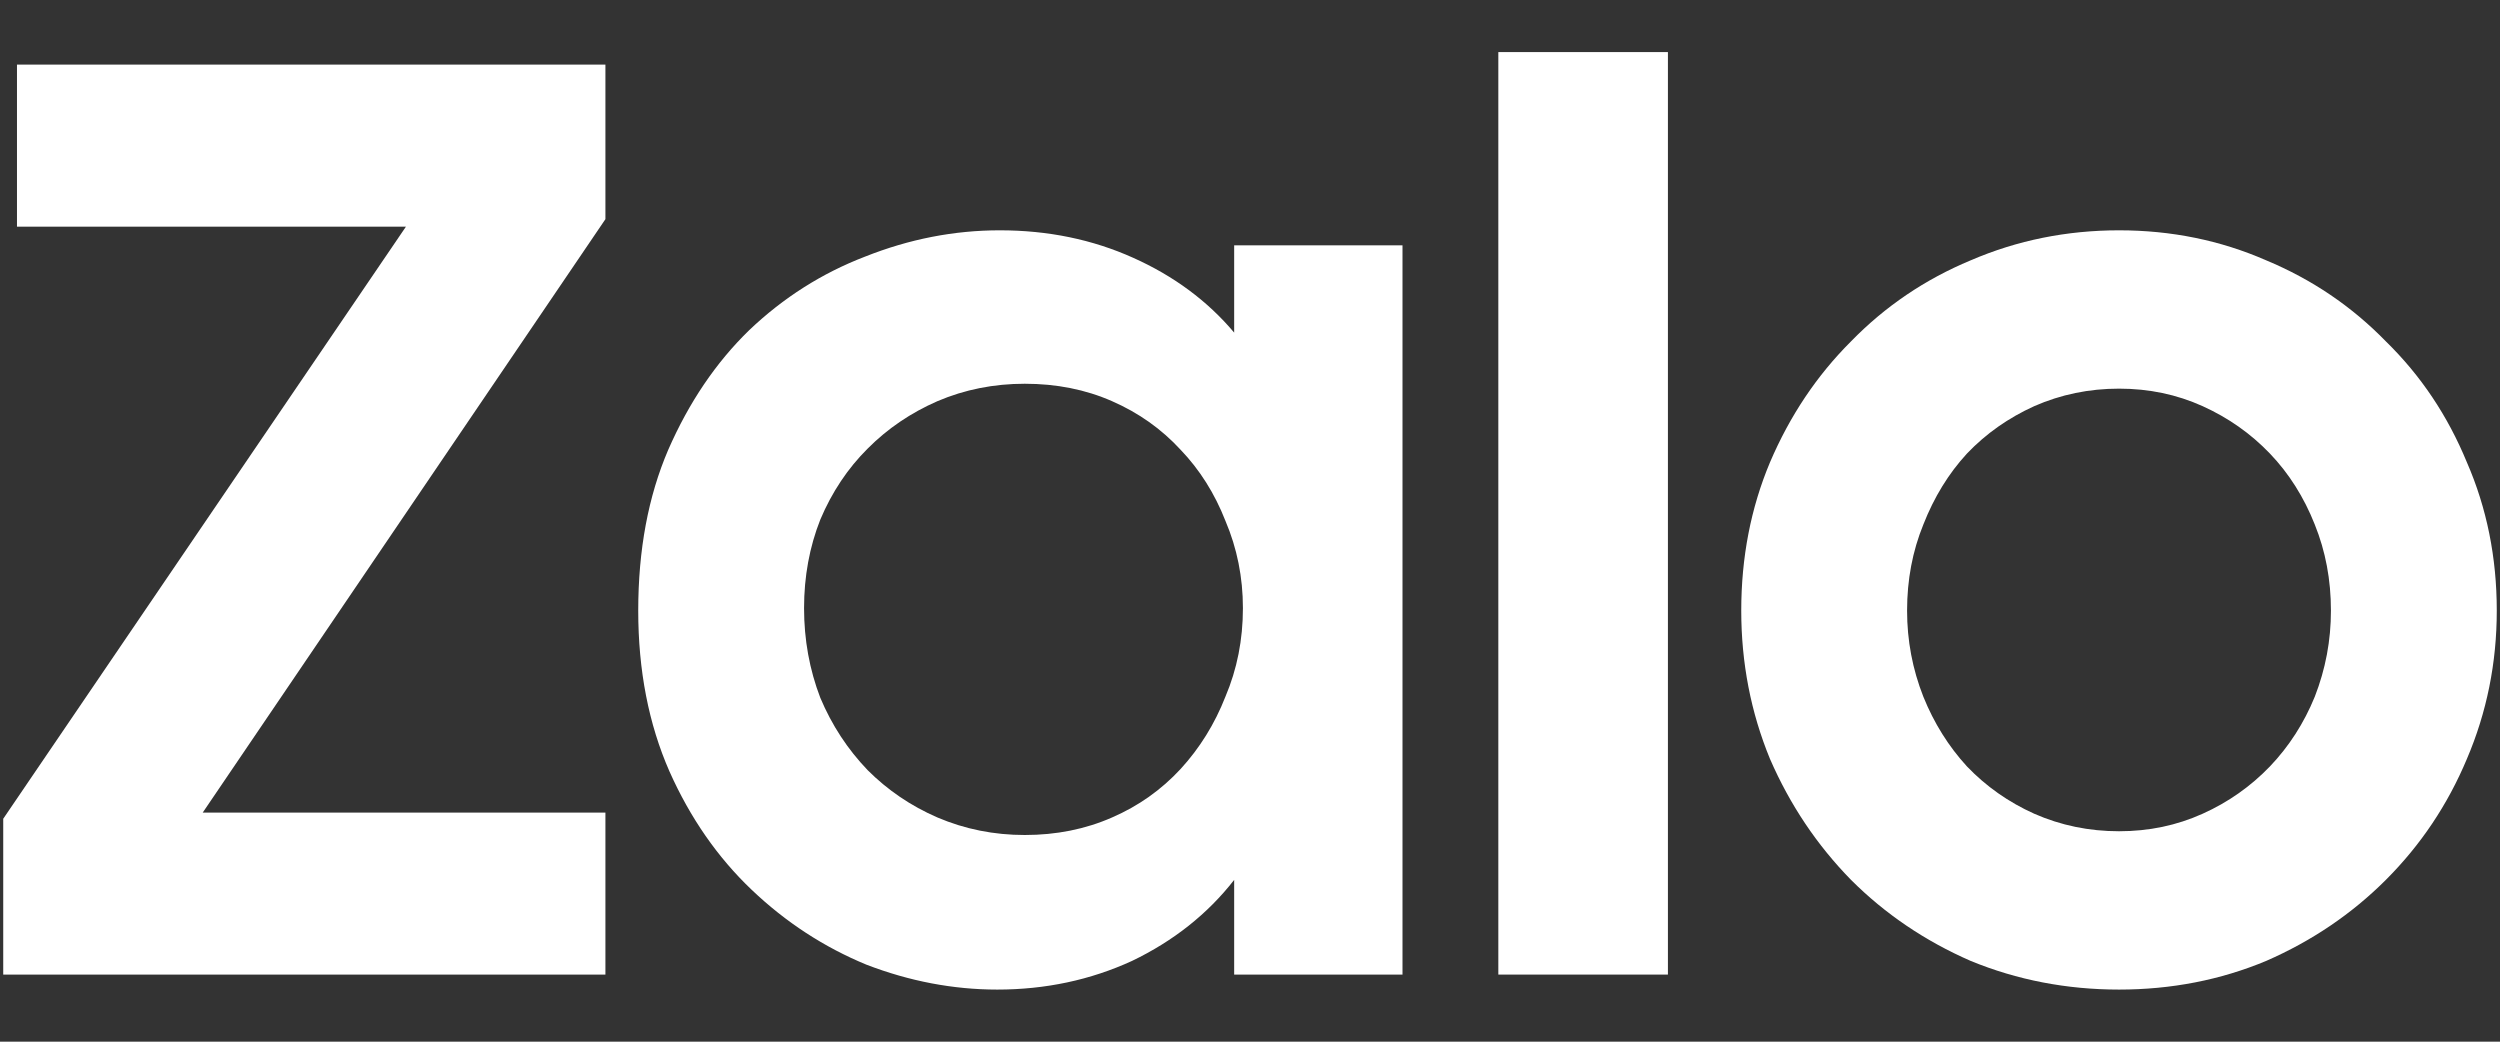
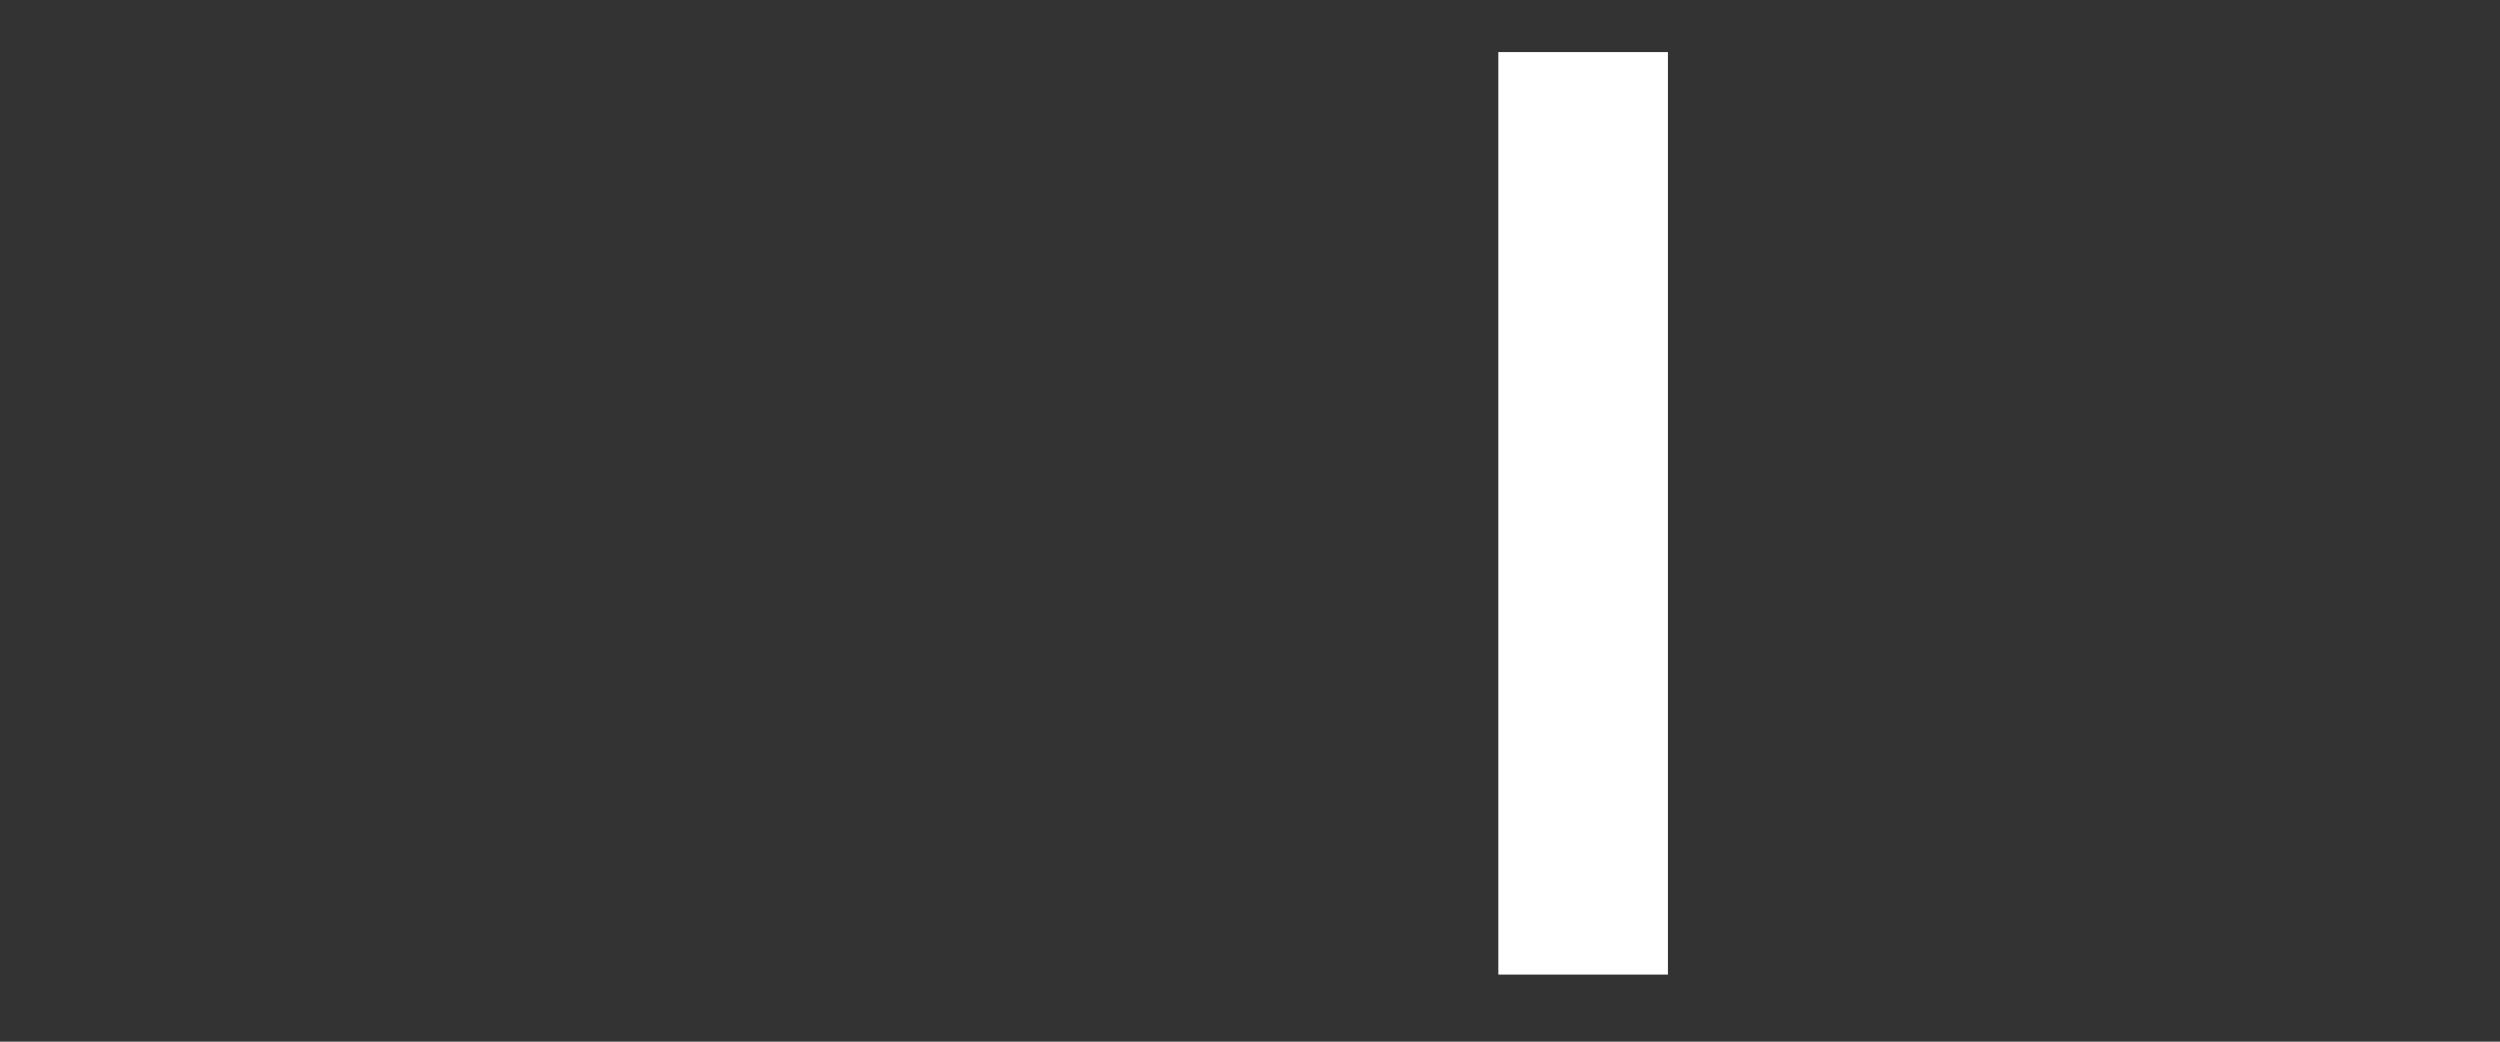
<svg xmlns="http://www.w3.org/2000/svg" width="24" height="10" viewBox="0 0 24 10" fill="none">
  <rect x="0" y="0" width="24" height="10" fill="#333333" stroke="none" />
-   <path d="M0.031 7.86L3.897 2.176H0.163V0.62H5.812V2.104L1.946 7.801H5.812V9.356H0.031V7.86Z" fill="white" />
-   <path d="M9.574 9.5C9.151 9.5 8.732 9.42 8.318 9.261C7.911 9.093 7.544 8.854 7.217 8.543C6.889 8.231 6.626 7.852 6.427 7.406C6.227 6.951 6.127 6.436 6.127 5.862C6.127 5.279 6.223 4.765 6.415 4.318C6.614 3.863 6.873 3.48 7.193 3.169C7.52 2.858 7.891 2.622 8.306 2.463C8.729 2.295 9.159 2.211 9.598 2.211C10.061 2.211 10.488 2.299 10.879 2.475C11.27 2.65 11.593 2.89 11.848 3.193V2.355H13.464V9.356H11.848V8.447C11.593 8.774 11.266 9.033 10.867 9.225C10.468 9.408 10.037 9.5 9.574 9.5ZM9.838 8.016C10.141 8.016 10.42 7.96 10.675 7.848C10.931 7.737 11.15 7.581 11.334 7.382C11.517 7.182 11.661 6.951 11.764 6.688C11.876 6.424 11.932 6.141 11.932 5.838C11.932 5.543 11.876 5.263 11.764 5C11.661 4.737 11.517 4.509 11.334 4.318C11.15 4.118 10.931 3.963 10.675 3.851C10.42 3.739 10.141 3.684 9.838 3.684C9.542 3.684 9.263 3.739 9 3.851C8.744 3.963 8.521 4.114 8.33 4.306C8.138 4.497 7.986 4.725 7.875 4.988C7.771 5.251 7.719 5.535 7.719 5.838C7.719 6.141 7.771 6.428 7.875 6.699C7.986 6.963 8.138 7.194 8.33 7.394C8.521 7.585 8.744 7.737 9 7.848C9.263 7.96 9.542 8.016 9.838 8.016Z" fill="white" />
  <path d="M14.384 0.5H16.012V9.356H14.384V0.5Z" fill="white" />
-   <path d="M20.343 9.5C19.84 9.5 19.365 9.408 18.919 9.225C18.48 9.033 18.097 8.774 17.77 8.447C17.442 8.112 17.183 7.725 16.992 7.286C16.808 6.839 16.716 6.364 16.716 5.862C16.716 5.351 16.808 4.876 16.992 4.438C17.183 3.991 17.442 3.604 17.77 3.277C18.097 2.941 18.48 2.682 18.919 2.499C19.365 2.307 19.84 2.211 20.343 2.211C20.845 2.211 21.316 2.307 21.755 2.499C22.194 2.682 22.577 2.941 22.904 3.277C23.239 3.604 23.498 3.991 23.682 4.438C23.873 4.876 23.969 5.351 23.969 5.862C23.969 6.364 23.873 6.839 23.682 7.286C23.498 7.725 23.239 8.112 22.904 8.447C22.577 8.774 22.194 9.033 21.755 9.225C21.316 9.408 20.845 9.5 20.343 9.5ZM20.343 7.98C20.63 7.98 20.897 7.924 21.145 7.812C21.392 7.701 21.607 7.549 21.791 7.358C21.974 7.166 22.118 6.943 22.222 6.688C22.325 6.424 22.377 6.149 22.377 5.862C22.377 5.566 22.325 5.291 22.222 5.036C22.118 4.773 21.974 4.545 21.791 4.354C21.607 4.162 21.392 4.011 21.145 3.899C20.897 3.787 20.63 3.731 20.343 3.731C20.055 3.731 19.784 3.787 19.529 3.899C19.282 4.011 19.066 4.162 18.883 4.354C18.707 4.545 18.567 4.773 18.464 5.036C18.36 5.291 18.308 5.566 18.308 5.862C18.308 6.149 18.36 6.424 18.464 6.688C18.567 6.943 18.707 7.166 18.883 7.358C19.066 7.549 19.282 7.701 19.529 7.812C19.784 7.924 20.055 7.98 20.343 7.98Z" fill="white" />
</svg>